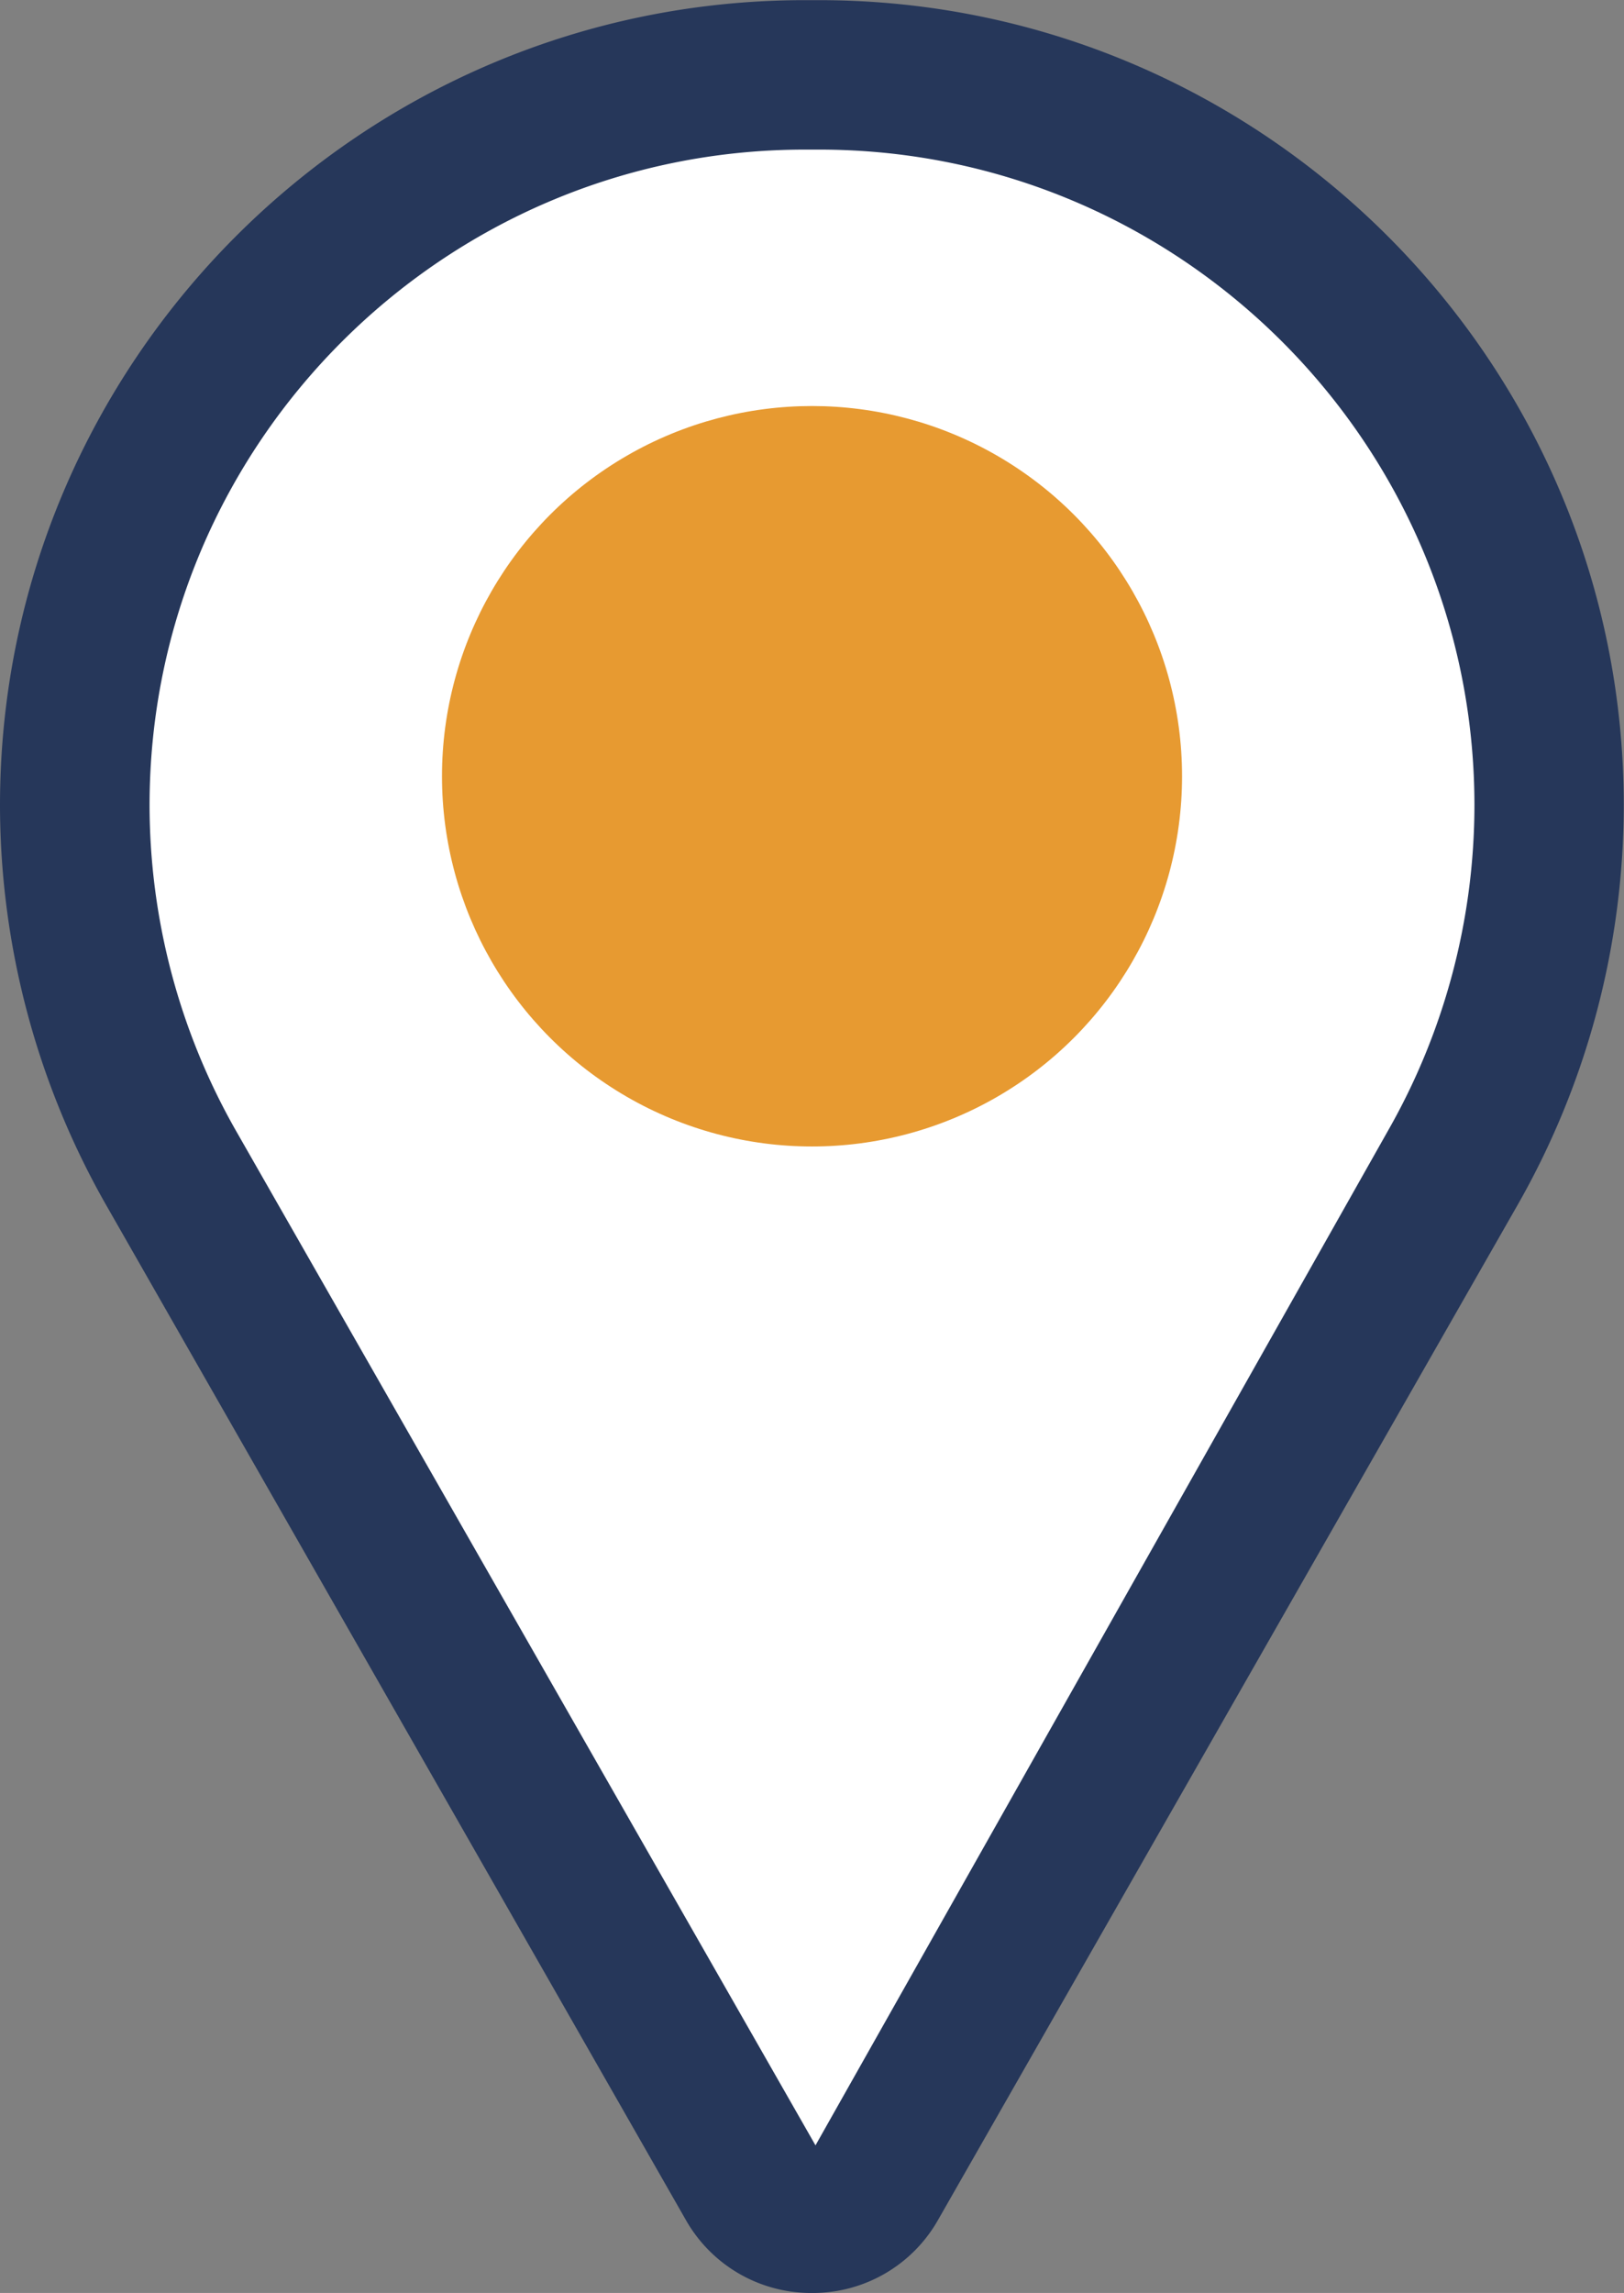
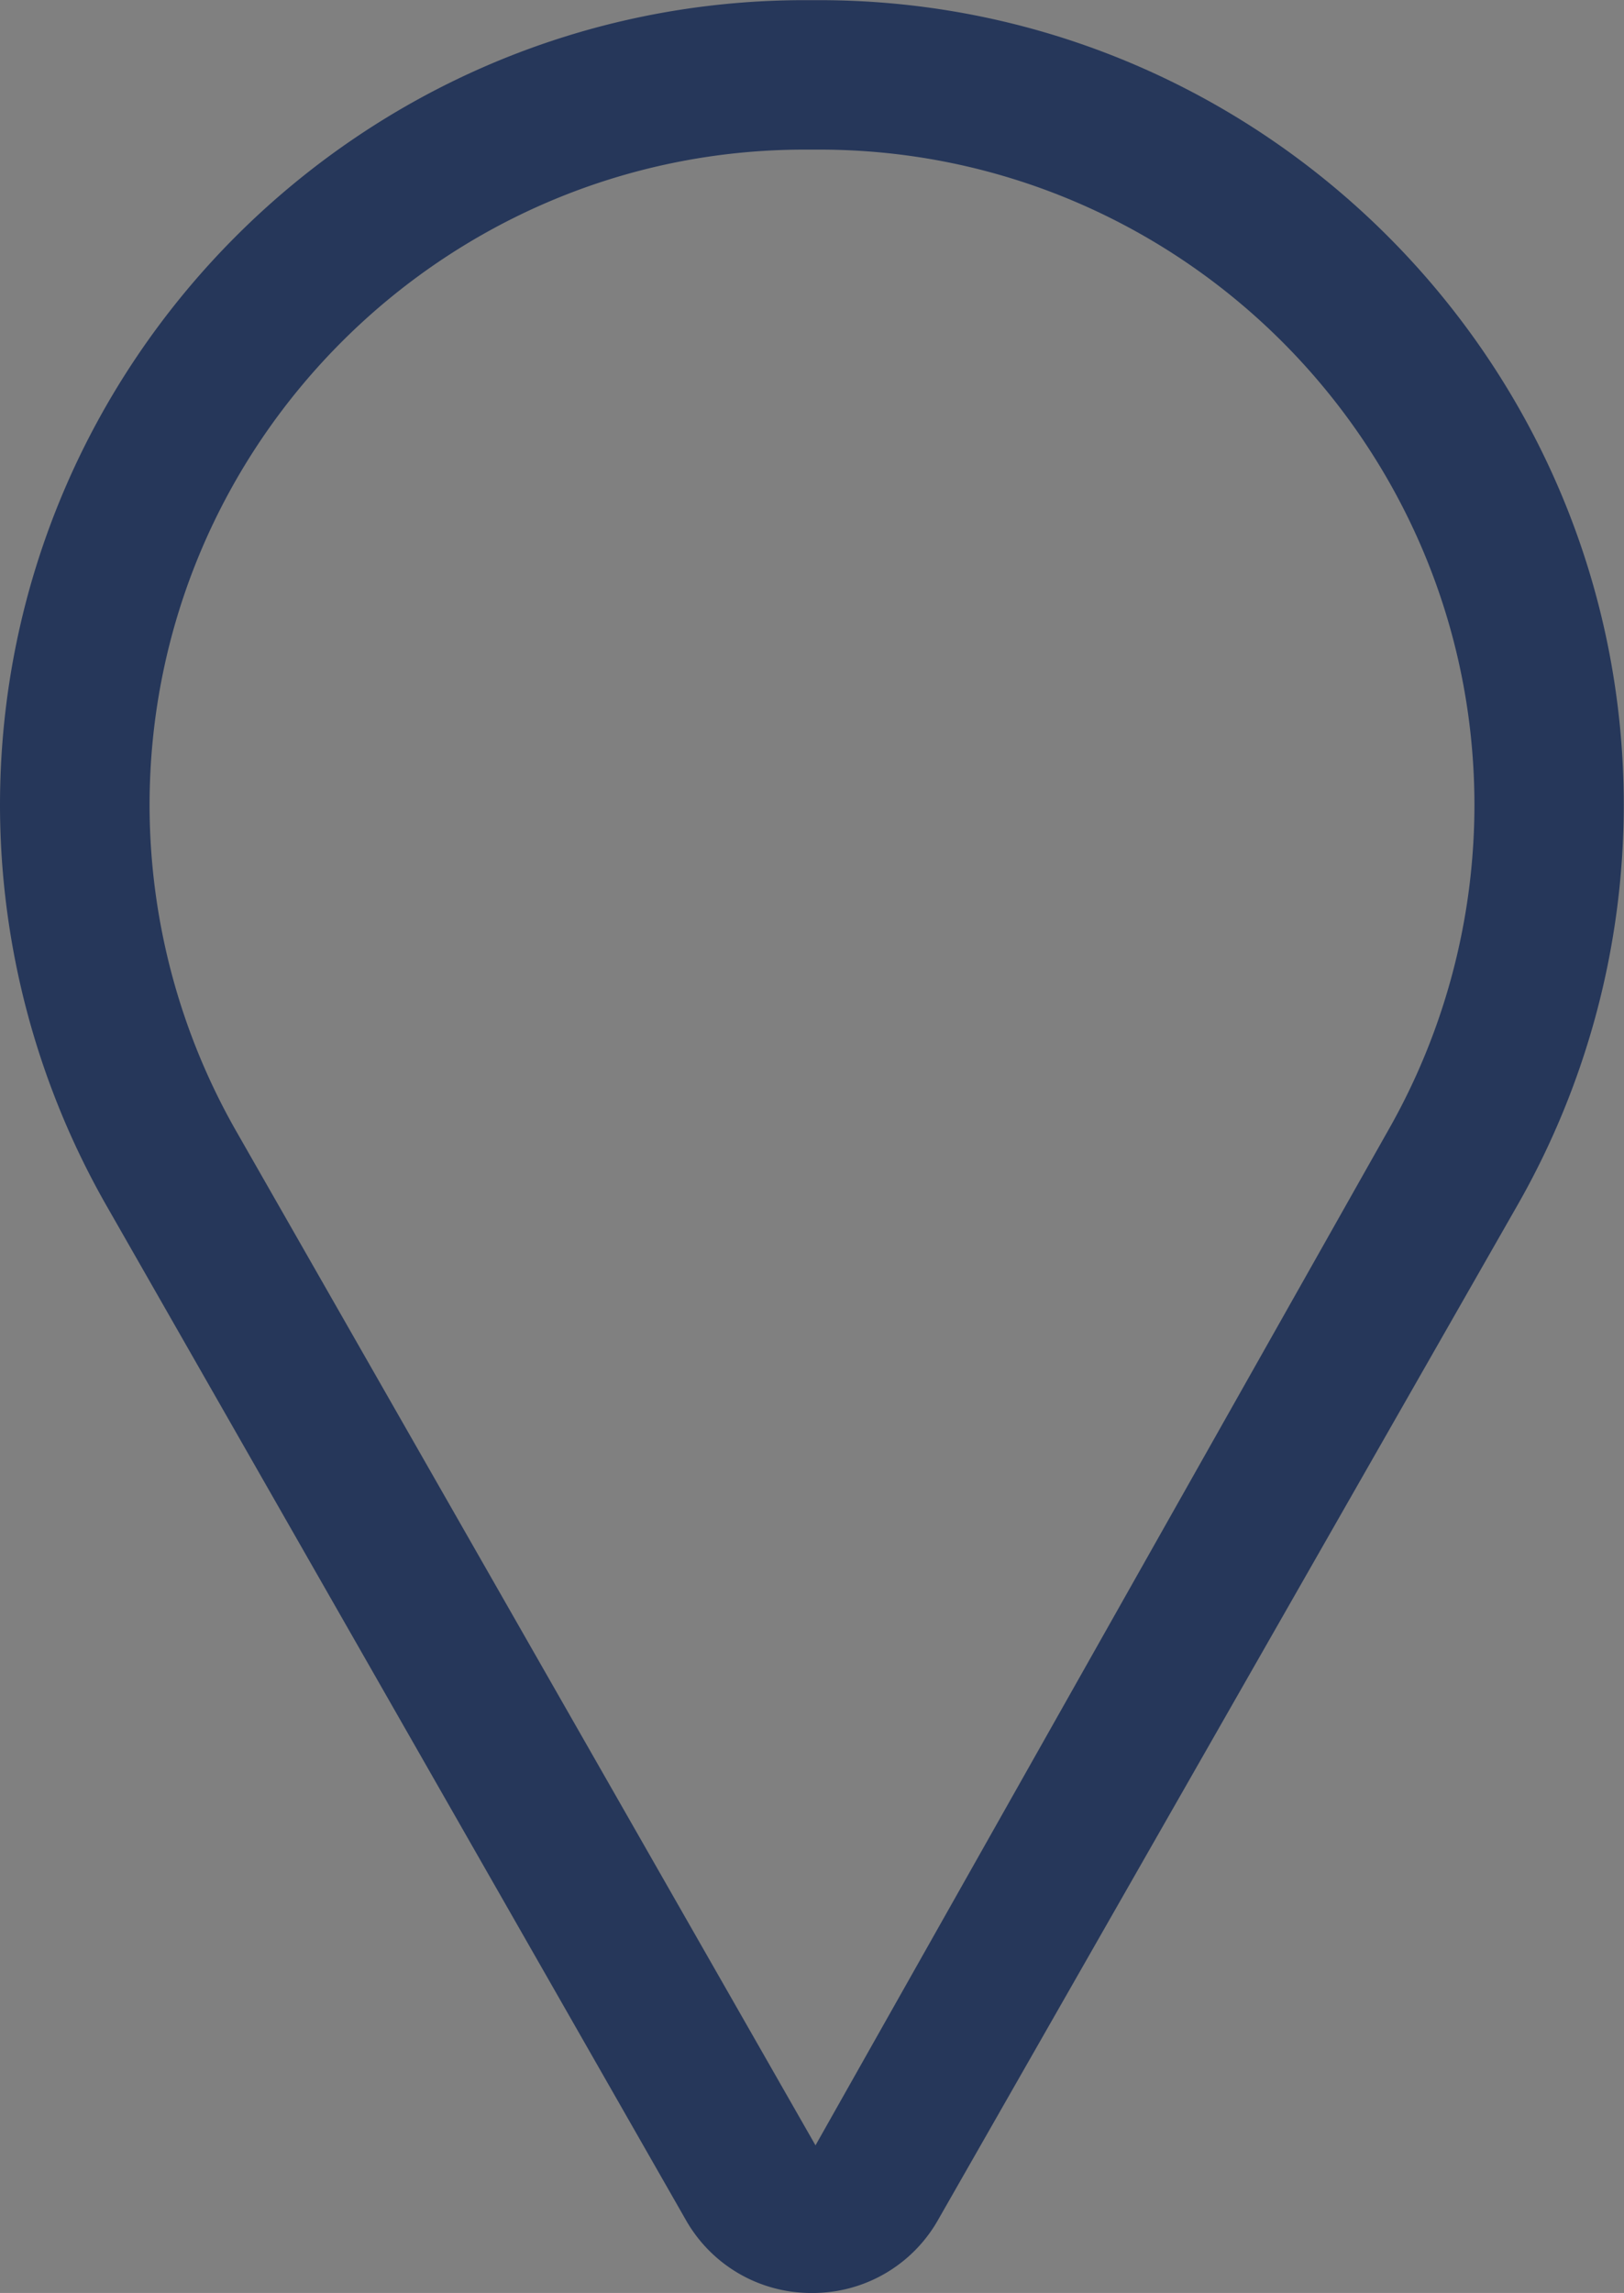
<svg xmlns="http://www.w3.org/2000/svg" id="Capa_1" data-name="Capa 1" viewBox="0 0 415.75 586.7">
  <rect x="0" y="0" width="415.75" height="586.7" fill="#808080" stroke="none" />
  <defs>
    <style>.cls-1{fill:#fff;}.cls-2{fill:#26375a;}.cls-3{fill:#e79a31;}</style>
  </defs>
-   <path class="cls-1" d="M7185.84,6924.35h3.69c103.05,0,186.89,83.84,186.89,186.89a187.71,187.71,0,0,1-24.61,92.71l-148.4,259.69a18.11,18.11,0,0,1-31.45,0L7023.56,7204a187.78,187.78,0,0,1-24.6-92.74C6999,7008.19,7082.8,6924.35,7185.84,6924.35Z" transform="translate(-6979.81 -6905.21)" />
  <path class="cls-2" d="M7187.68,7491.91a36.85,36.85,0,0,1-32.34-18.77l-148.4-259.67a207,207,0,0,1-27.13-102.22c0-113.61,92.43-206,206-206h3.69c113.6,0,206,92.43,206,206a206.68,206.68,0,0,1-27.12,102.17L7220,7473.14A36.86,36.86,0,0,1,7187.68,7491.91Zm-1.84-548.42c-92.49,0-167.74,75.25-167.74,167.76a168.55,168.55,0,0,0,22.1,83.25l148.38,259.64,146.61-259.7a168.29,168.29,0,0,0,22.08-83.19c0-92.51-75.25-167.76-167.74-167.76Z" transform="translate(-6979.81 -6905.21)" />
-   <circle class="cls-3" cx="207.88" cy="198.62" r="94.73" />
</svg>